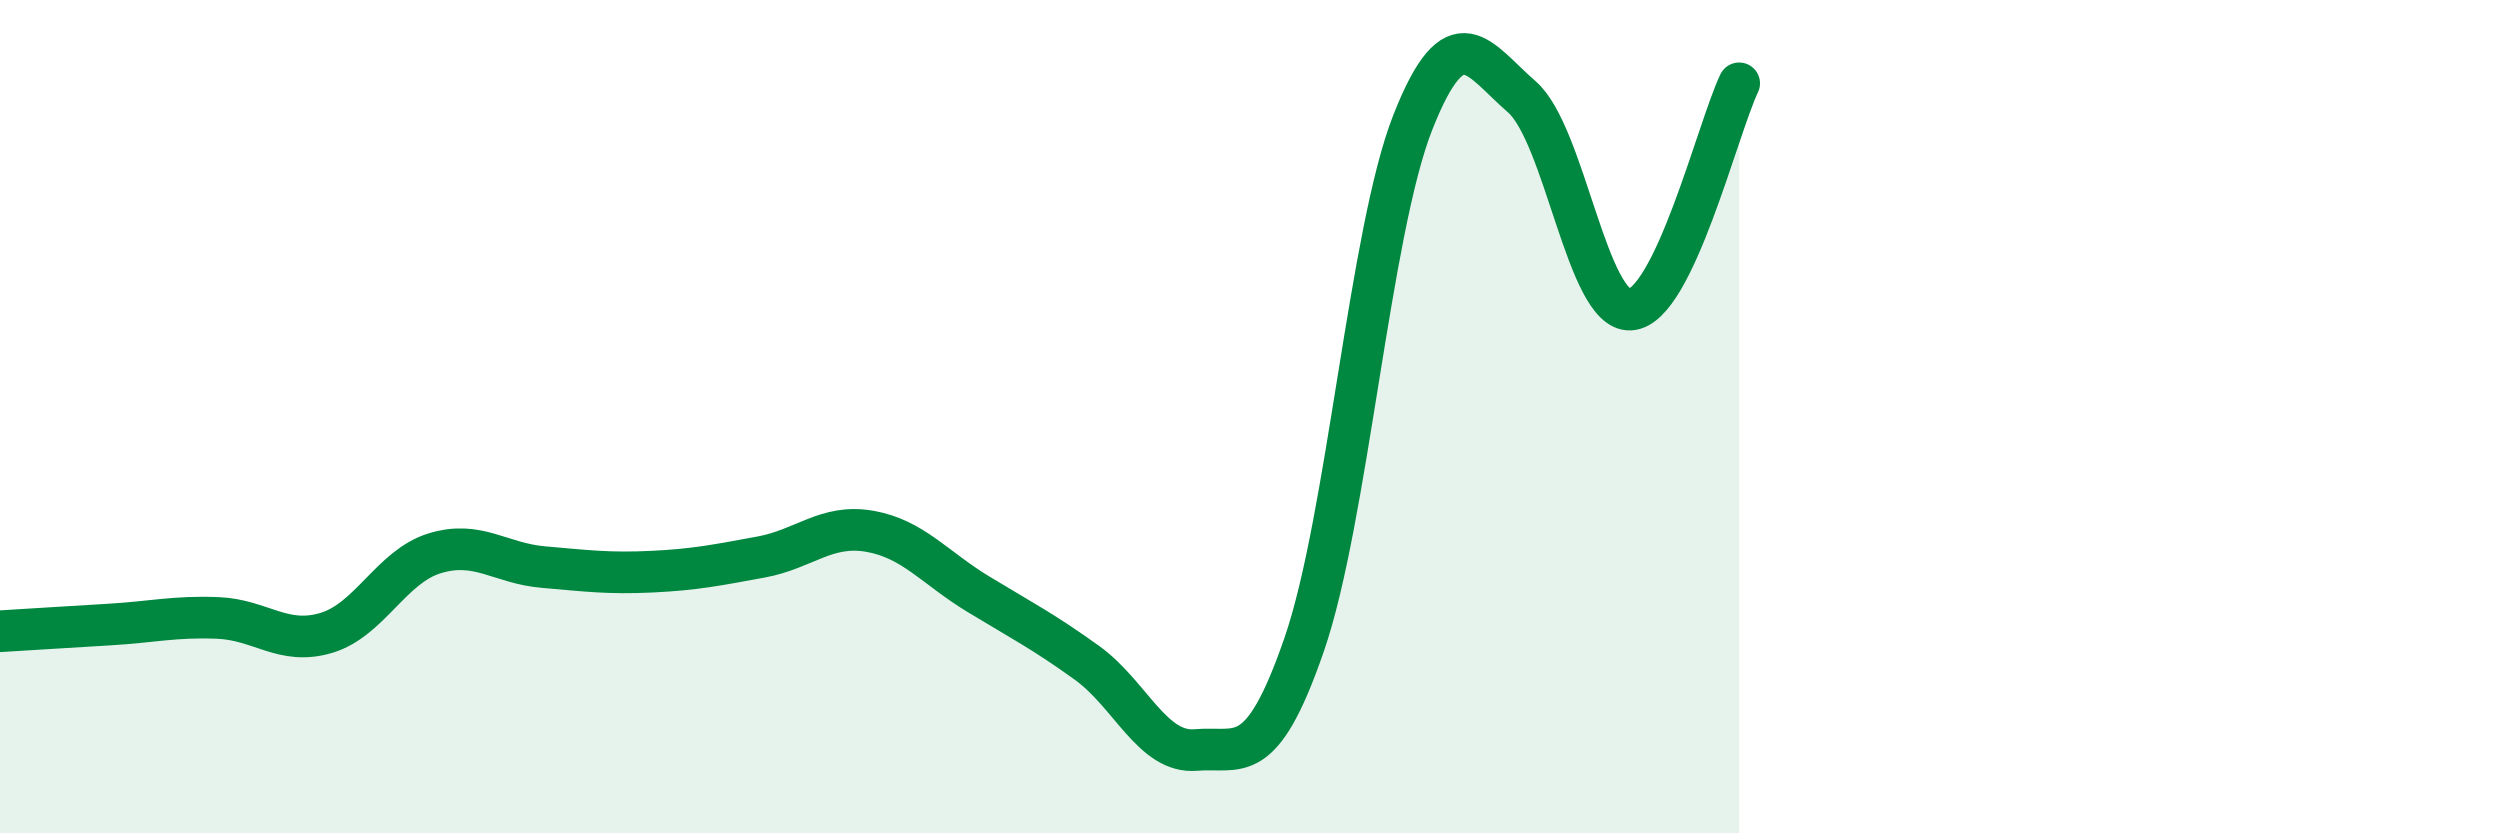
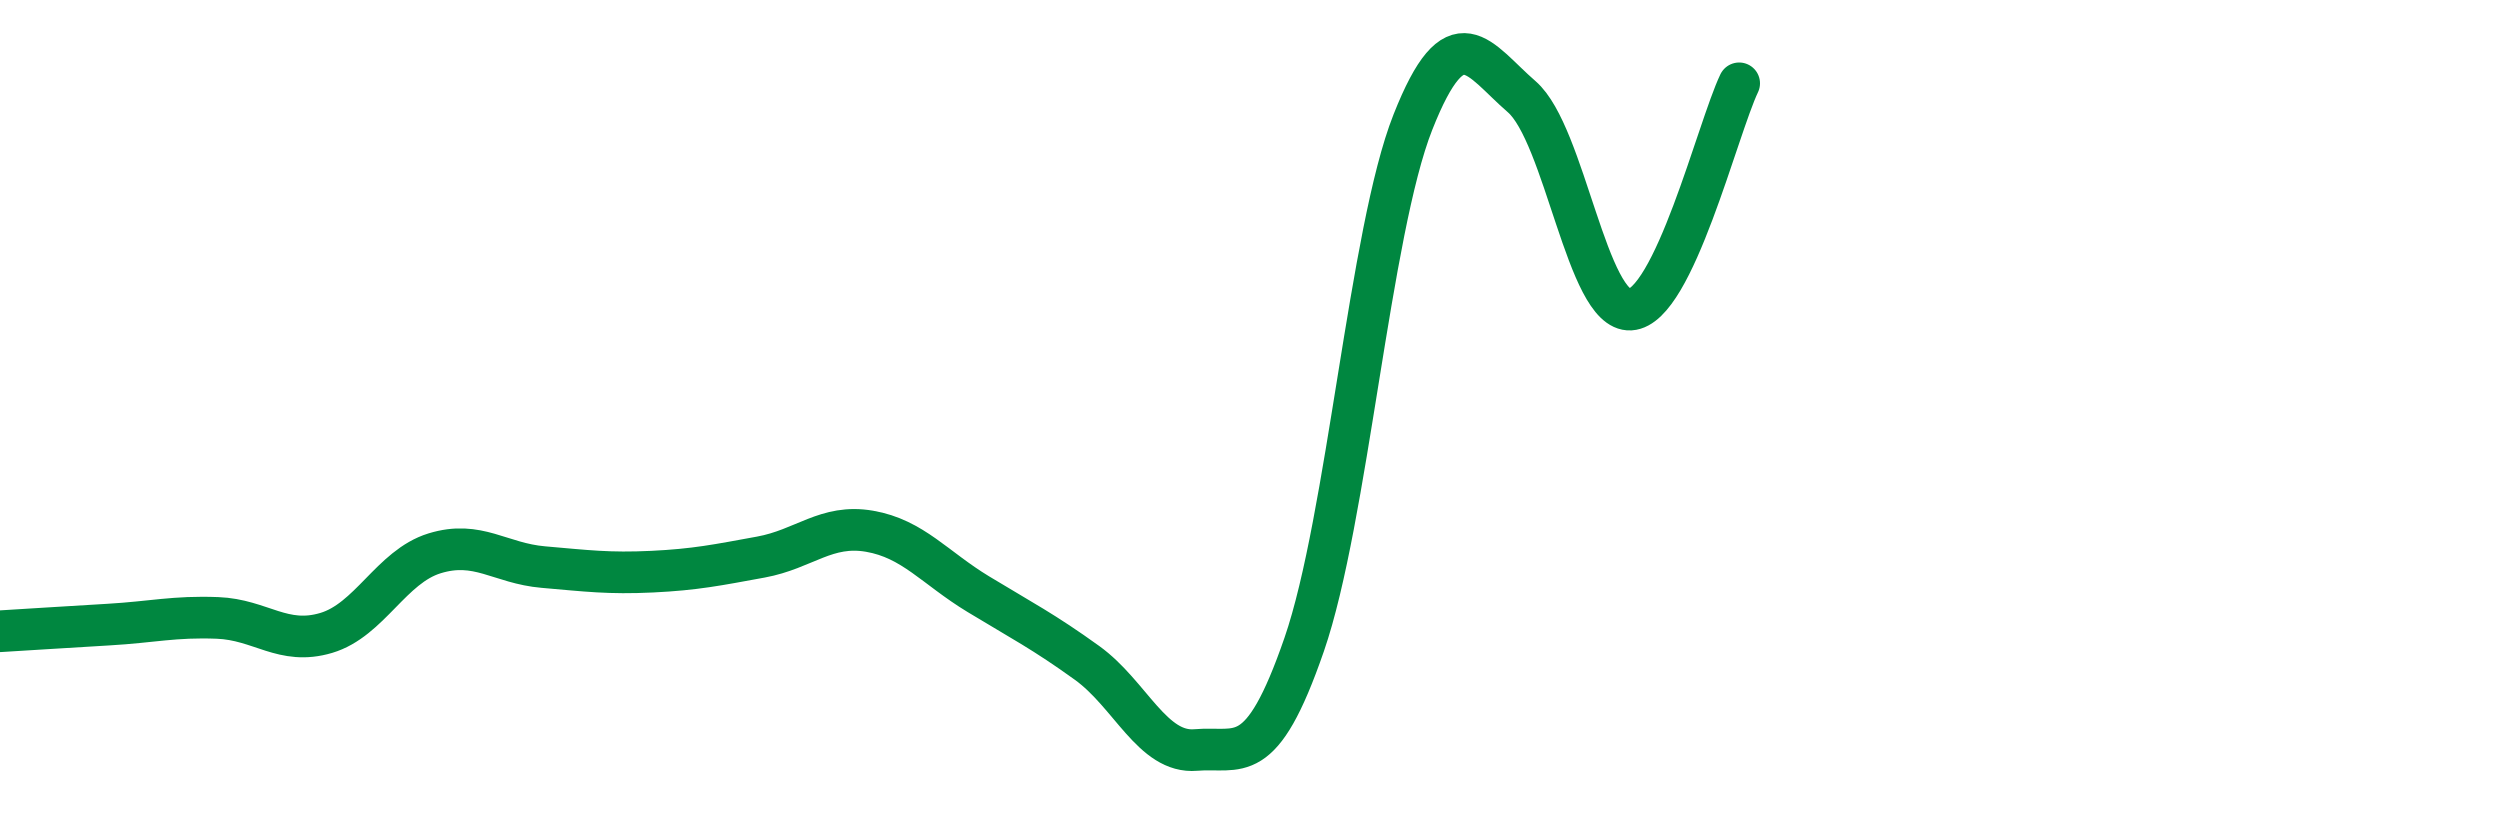
<svg xmlns="http://www.w3.org/2000/svg" width="60" height="20" viewBox="0 0 60 20">
-   <path d="M 0,15.15 C 0.52,15.12 1.57,15.05 2.61,14.99 C 3.65,14.93 4.18,14.79 5.22,14.83 C 6.26,14.87 6.79,15.5 7.83,15.19 C 8.87,14.88 9.39,13.6 10.43,13.28 C 11.47,12.96 12,13.52 13.04,13.61 C 14.08,13.7 14.61,13.77 15.65,13.72 C 16.69,13.67 17.22,13.56 18.26,13.37 C 19.3,13.18 19.83,12.57 20.87,12.75 C 21.91,12.93 22.44,13.63 23.48,14.26 C 24.52,14.89 25.05,15.16 26.09,15.91 C 27.13,16.66 27.66,18.09 28.7,18 C 29.74,17.91 30.26,18.48 31.3,15.47 C 32.34,12.46 32.87,5.56 33.91,2.93 C 34.95,0.3 35.48,1.42 36.52,2.32 C 37.56,3.22 38.09,7.49 39.13,7.43 C 40.17,7.37 41.22,3.09 41.74,2L41.74 20L0 20Z" fill="#008740" opacity="0.1" stroke-linecap="round" stroke-linejoin="round" />
  <path d="M 0,15.15 C 0.52,15.12 1.57,15.05 2.61,14.99 C 3.65,14.93 4.18,14.79 5.22,14.83 C 6.26,14.87 6.79,15.5 7.83,15.19 C 8.87,14.88 9.39,13.6 10.43,13.28 C 11.47,12.96 12,13.52 13.04,13.61 C 14.08,13.7 14.61,13.77 15.65,13.72 C 16.69,13.67 17.22,13.56 18.26,13.37 C 19.3,13.18 19.83,12.57 20.87,12.75 C 21.91,12.93 22.44,13.63 23.48,14.26 C 24.52,14.89 25.05,15.16 26.09,15.91 C 27.13,16.66 27.66,18.09 28.7,18 C 29.74,17.91 30.26,18.48 31.3,15.47 C 32.34,12.46 32.87,5.56 33.91,2.93 C 34.95,0.3 35.48,1.42 36.52,2.32 C 37.56,3.22 38.09,7.49 39.13,7.43 C 40.17,7.37 41.22,3.09 41.74,2" stroke="#008740" stroke-width="1" fill="none" stroke-linecap="round" stroke-linejoin="round" />
</svg>